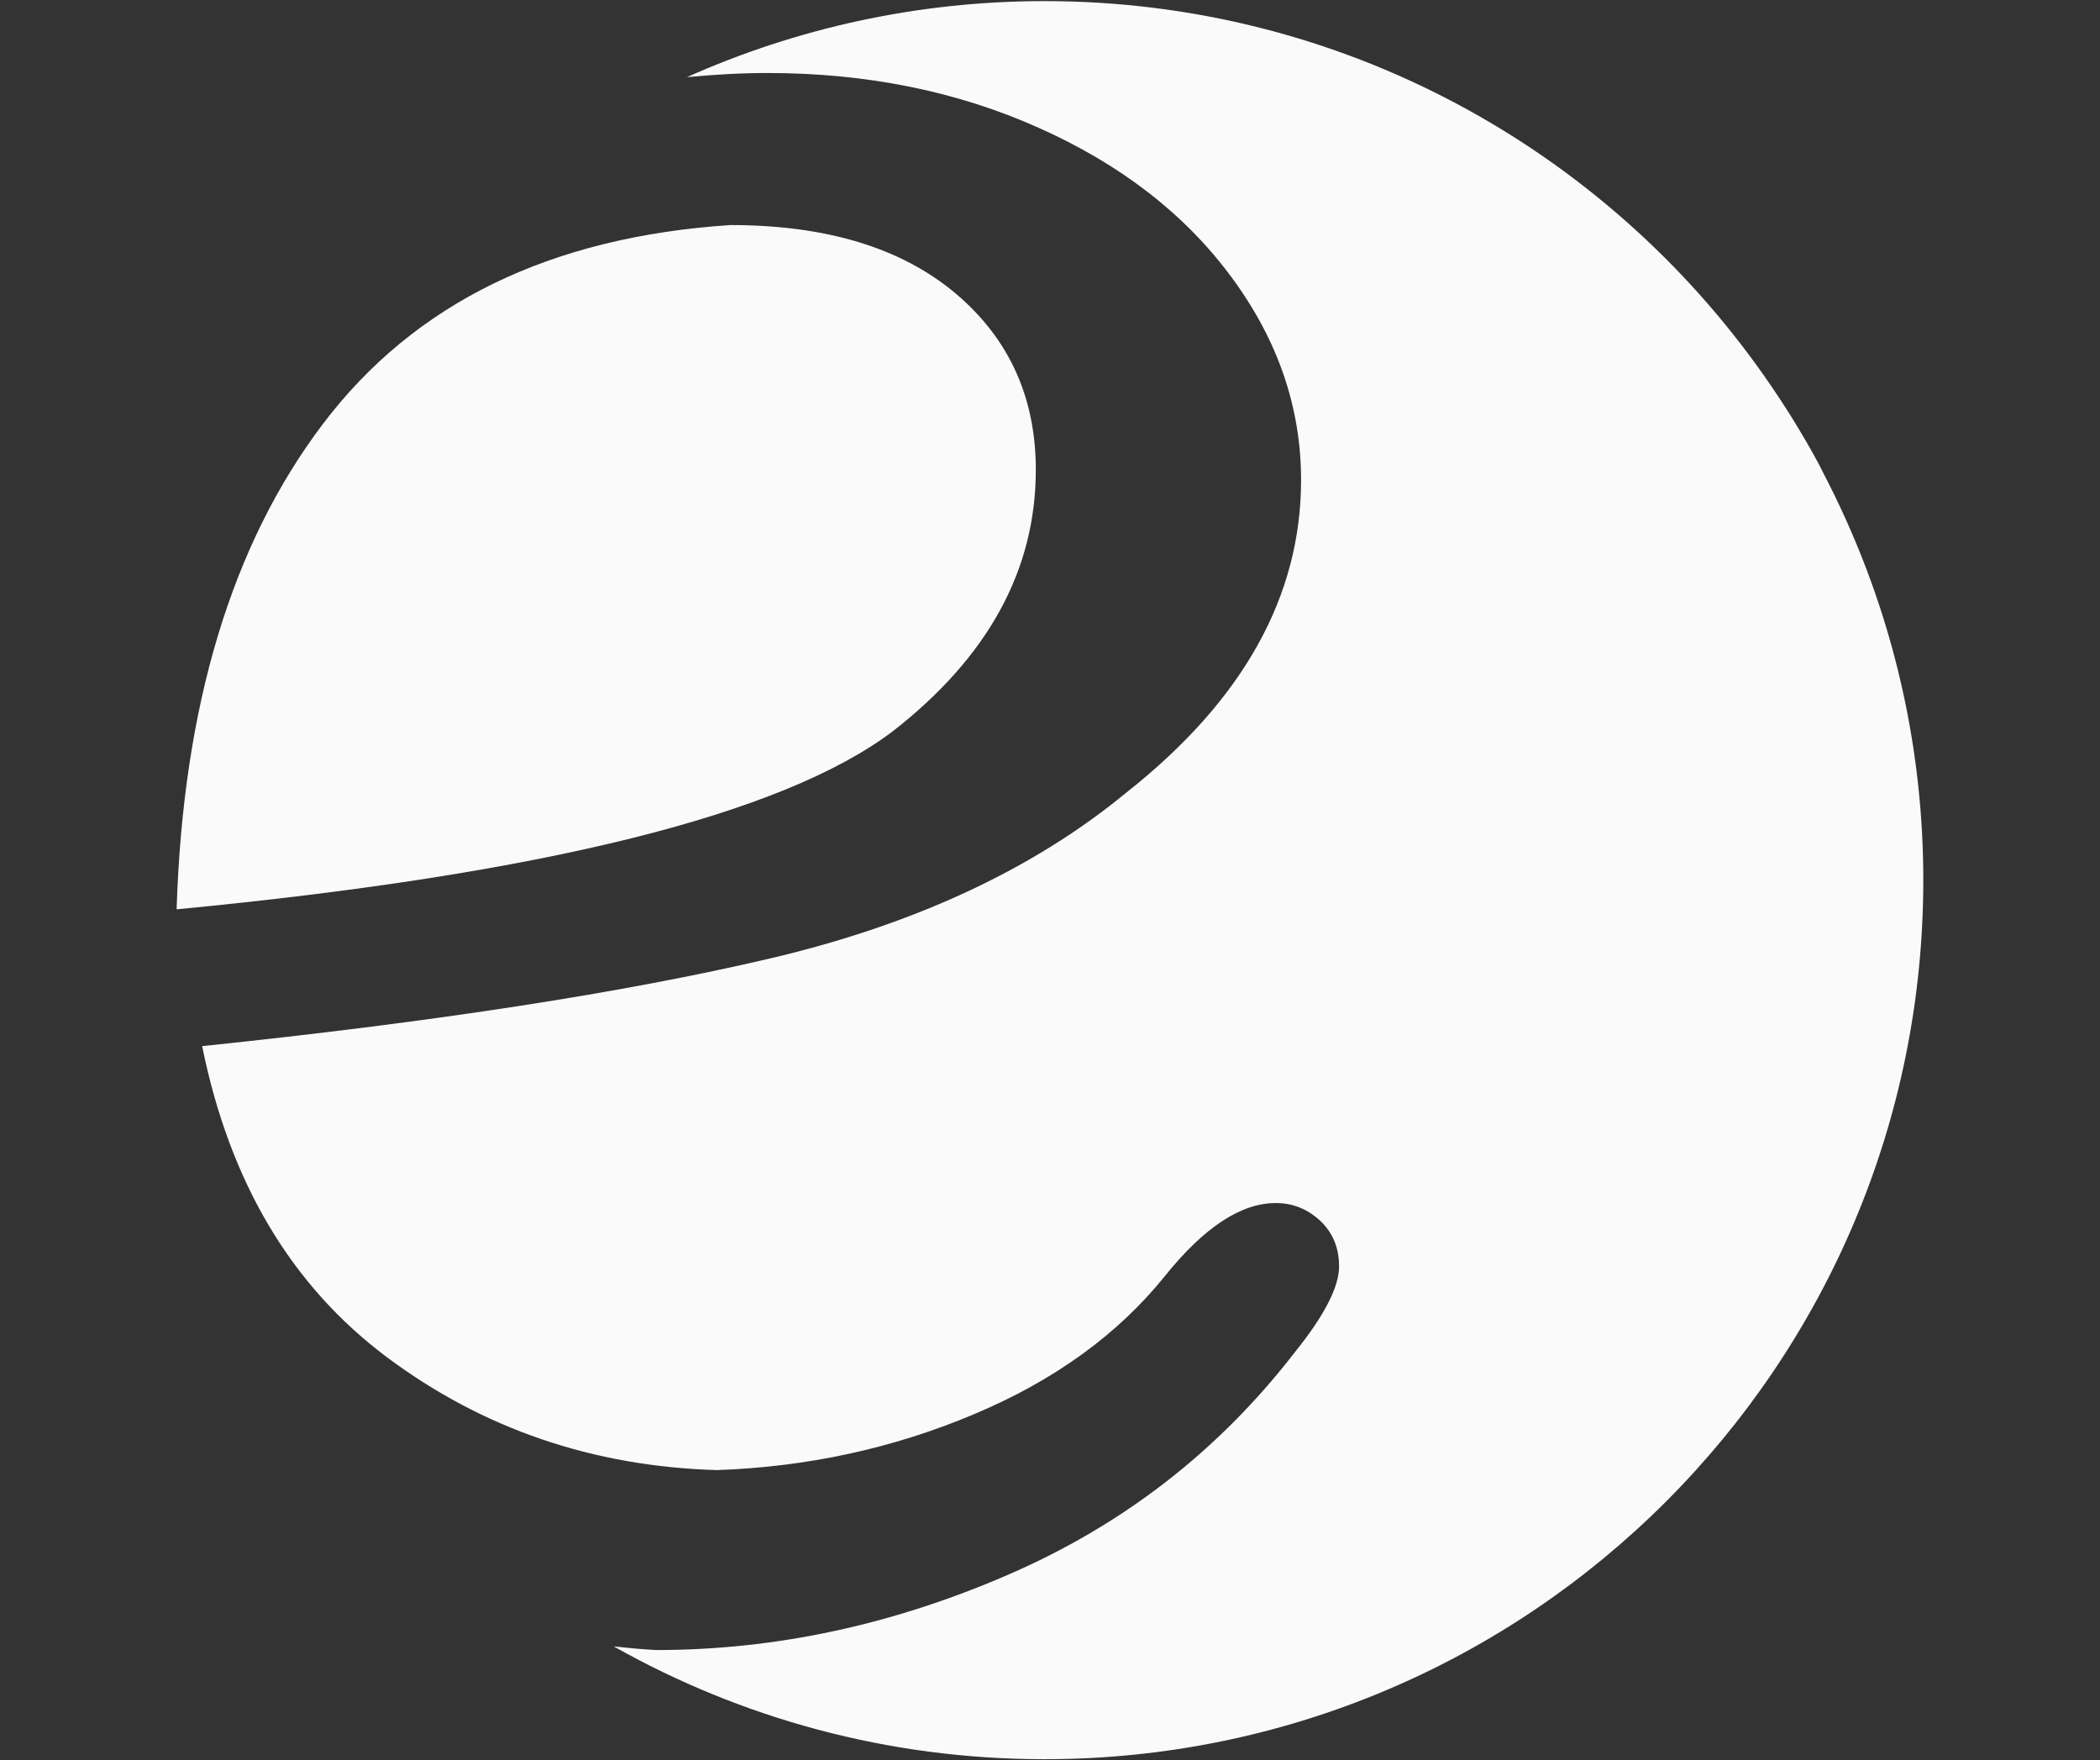
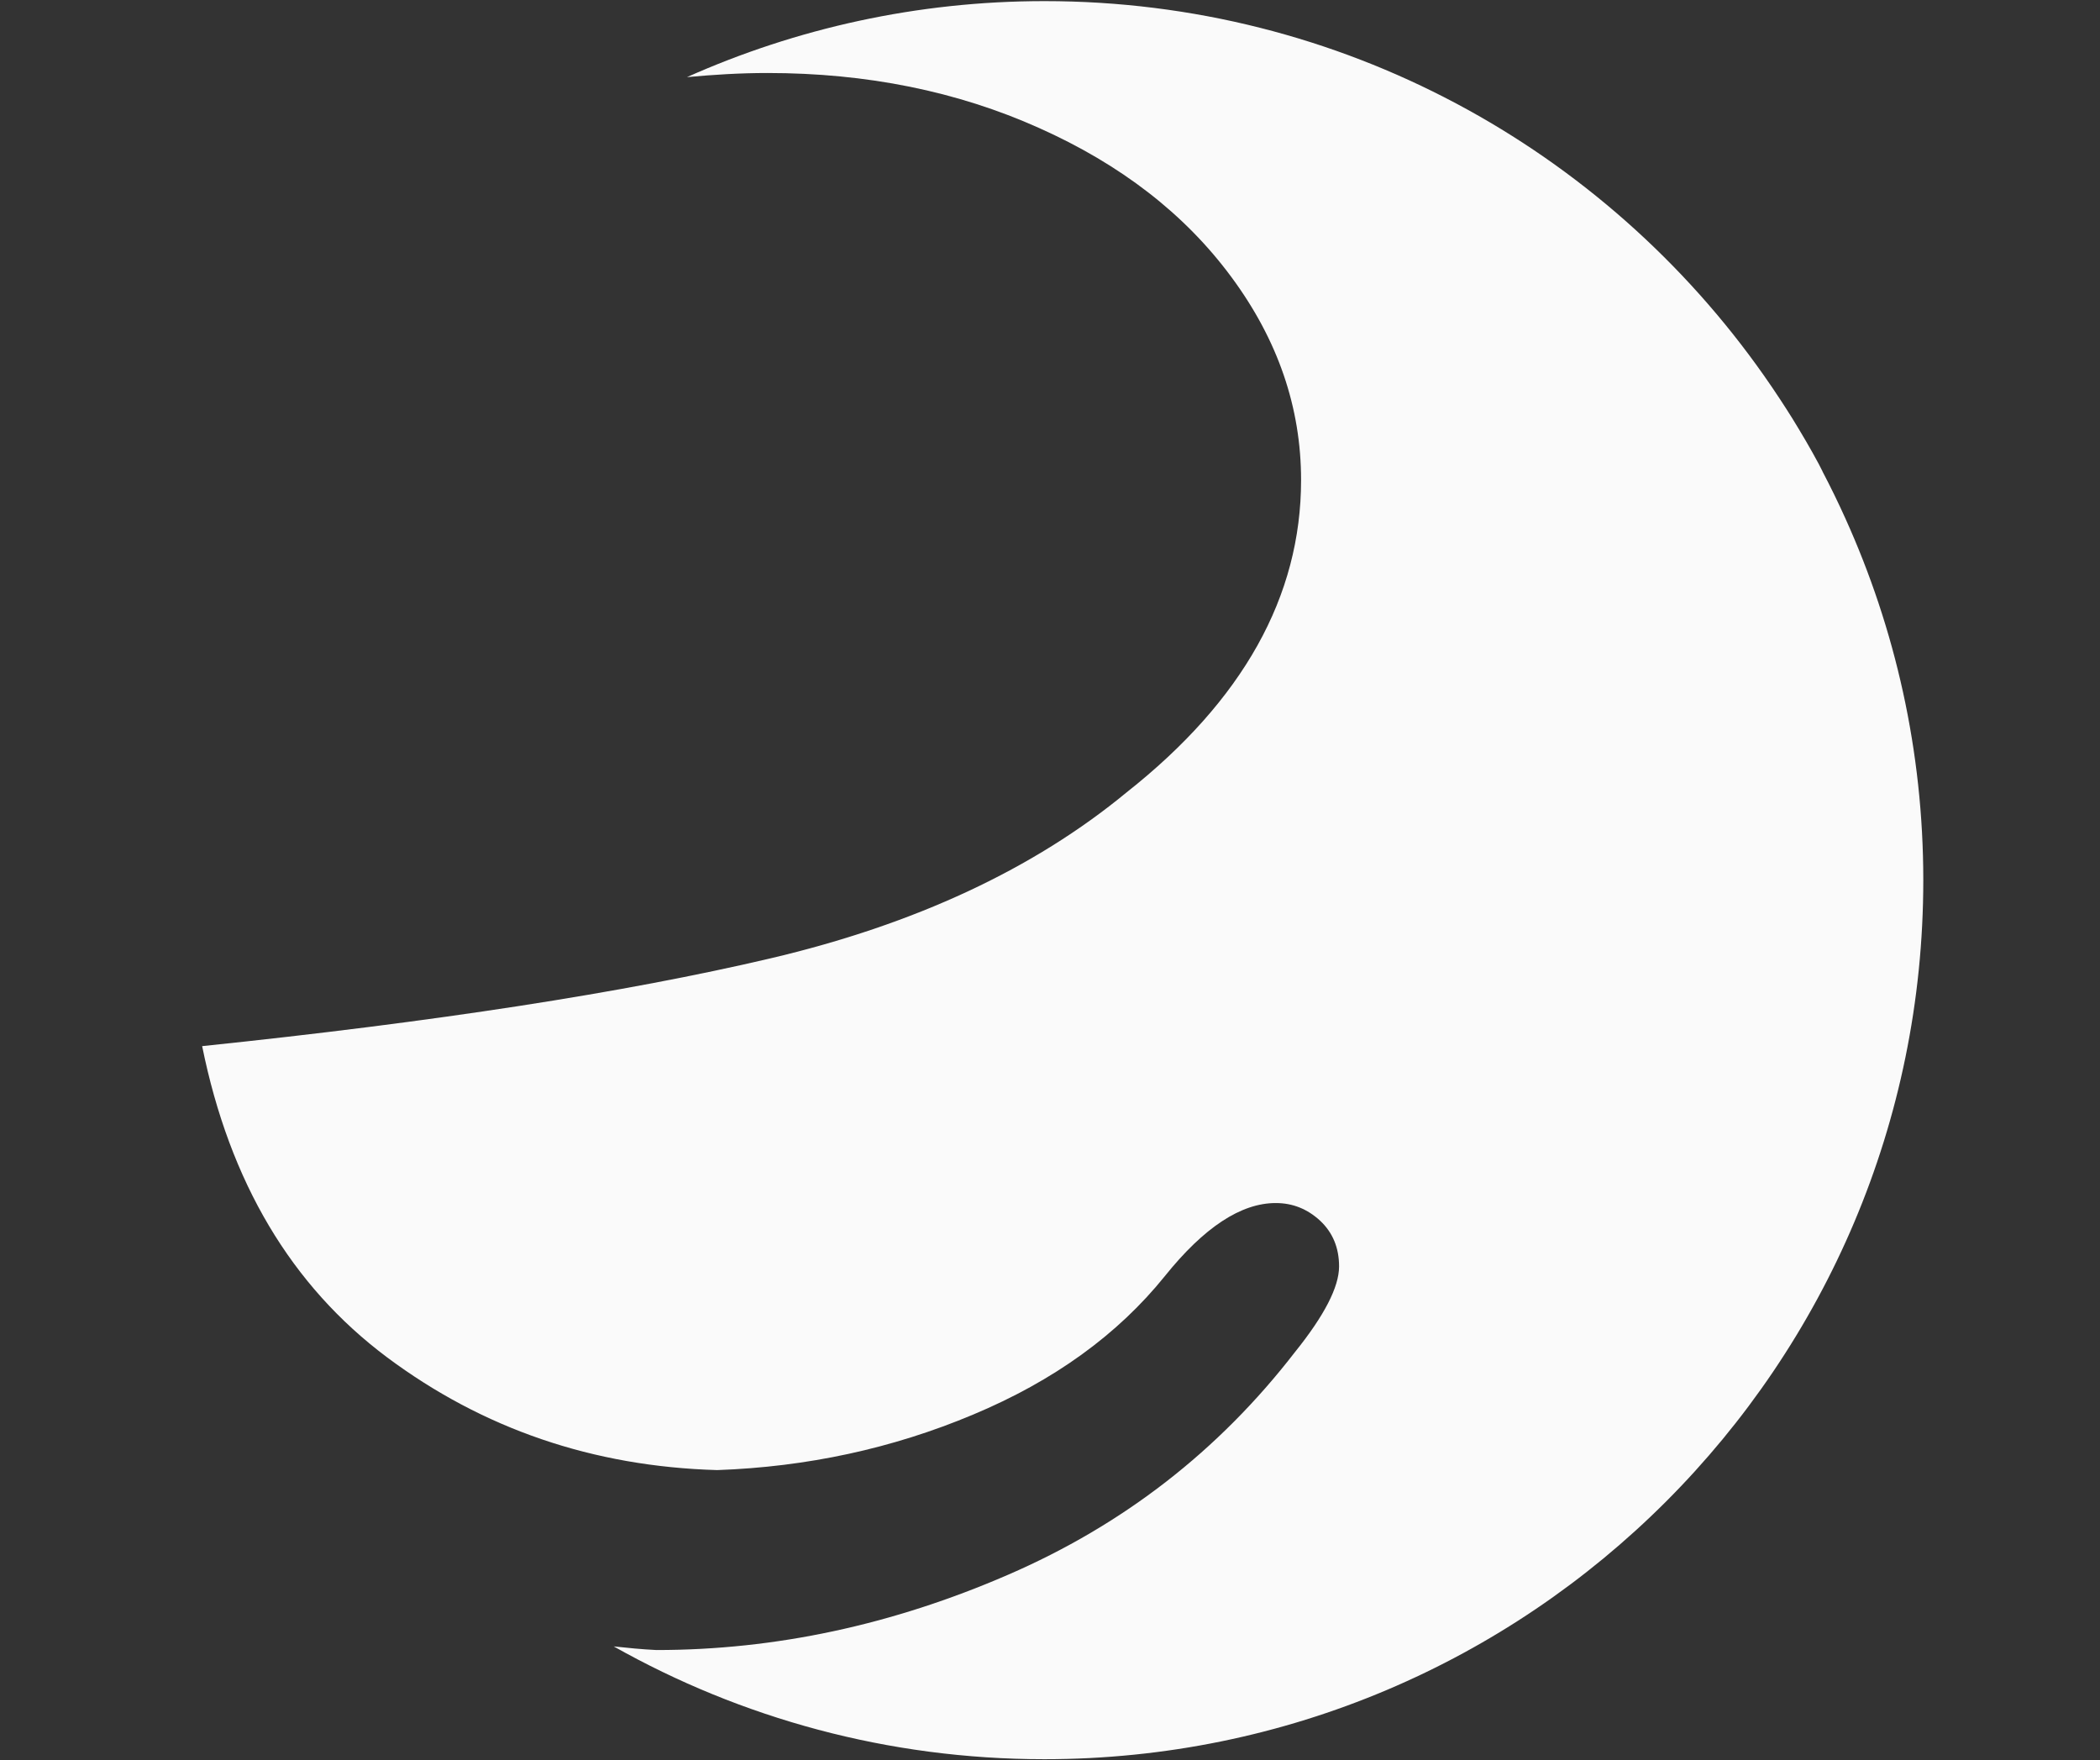
<svg xmlns="http://www.w3.org/2000/svg" id="Capa_6" data-name="Capa 6" viewBox="0 0 940.15 788">
  <rect x="0" y="0" width="940.15" height="788" fill="#333333" stroke="none" />
  <defs>
    <style>
      .cls-1 {
        fill: #fafafa;
      }
    </style>
  </defs>
  <path class="cls-1" d="M815.91,210.97c-.57-1.08-1.09-2.19-1.67-3.27-3.73-6.95-7.72-13.73-11.84-20.42-1.72-2.78-3.5-5.51-5.28-8.24-2.43-3.74-4.95-7.4-7.5-11.05C718.41,66.74,600.76.5,467.58.5c-57,0-111.12,12.22-160.03,34.02,11.82-1.09,23.77-1.84,36.04-1.84,44.41,0,84.92,8.18,121.52,24.58,36.55,16.3,65.3,38.52,86.13,66.7,20.88,28.21,31.24,58.49,31.24,90.94,0,52.12-26.08,98.71-78.08,139.77-41.48,34.24-94.74,59.14-159.69,74.38-65.12,15.28-149.81,28.37-254.21,39.24,12.32,60.88,39.9,107.23,82.77,139.29,42.87,31.99,92.18,48.91,147.84,50.49,40.19-1.43,78.43-9.66,114.54-24.84,36.2-15.14,64.83-35.89,85.85-62,17.54-21.84,34.09-32.7,49.63-32.7,7.63,0,14.19,2.67,19.86,7.89,5.71,5.35,8.5,12.2,8.5,20.49,0,9.2-6.61,22.01-19.77,38.36-34.09,44.14-76.87,77.34-128.5,99.69-51.7,22.41-104.08,33.66-157.38,33.66-6.46-.31-12.78-.94-19.08-1.62,56.99,32.1,122.72,50.49,192.78,50.49,217.32,0,393.5-176.18,393.5-393.5,0-57.78-12.56-112.6-34.93-162.03-3.21-7.12-6.63-14.12-10.24-21Z" />
-   <path class="cls-1" d="M463.73,210.36c0-32.72-12.19-59.18-36.38-79.39-24.18-20.13-57.67-30.23-100.37-30.23-80.68,5.33-141.42,34.95-182.3,88.89-40.97,54.01-62.79,126.45-65.61,217.42,164.35-15.76,271.27-42.35,320.65-79.73,42.61-33.18,64-72.17,64-116.97Z" />
</svg>